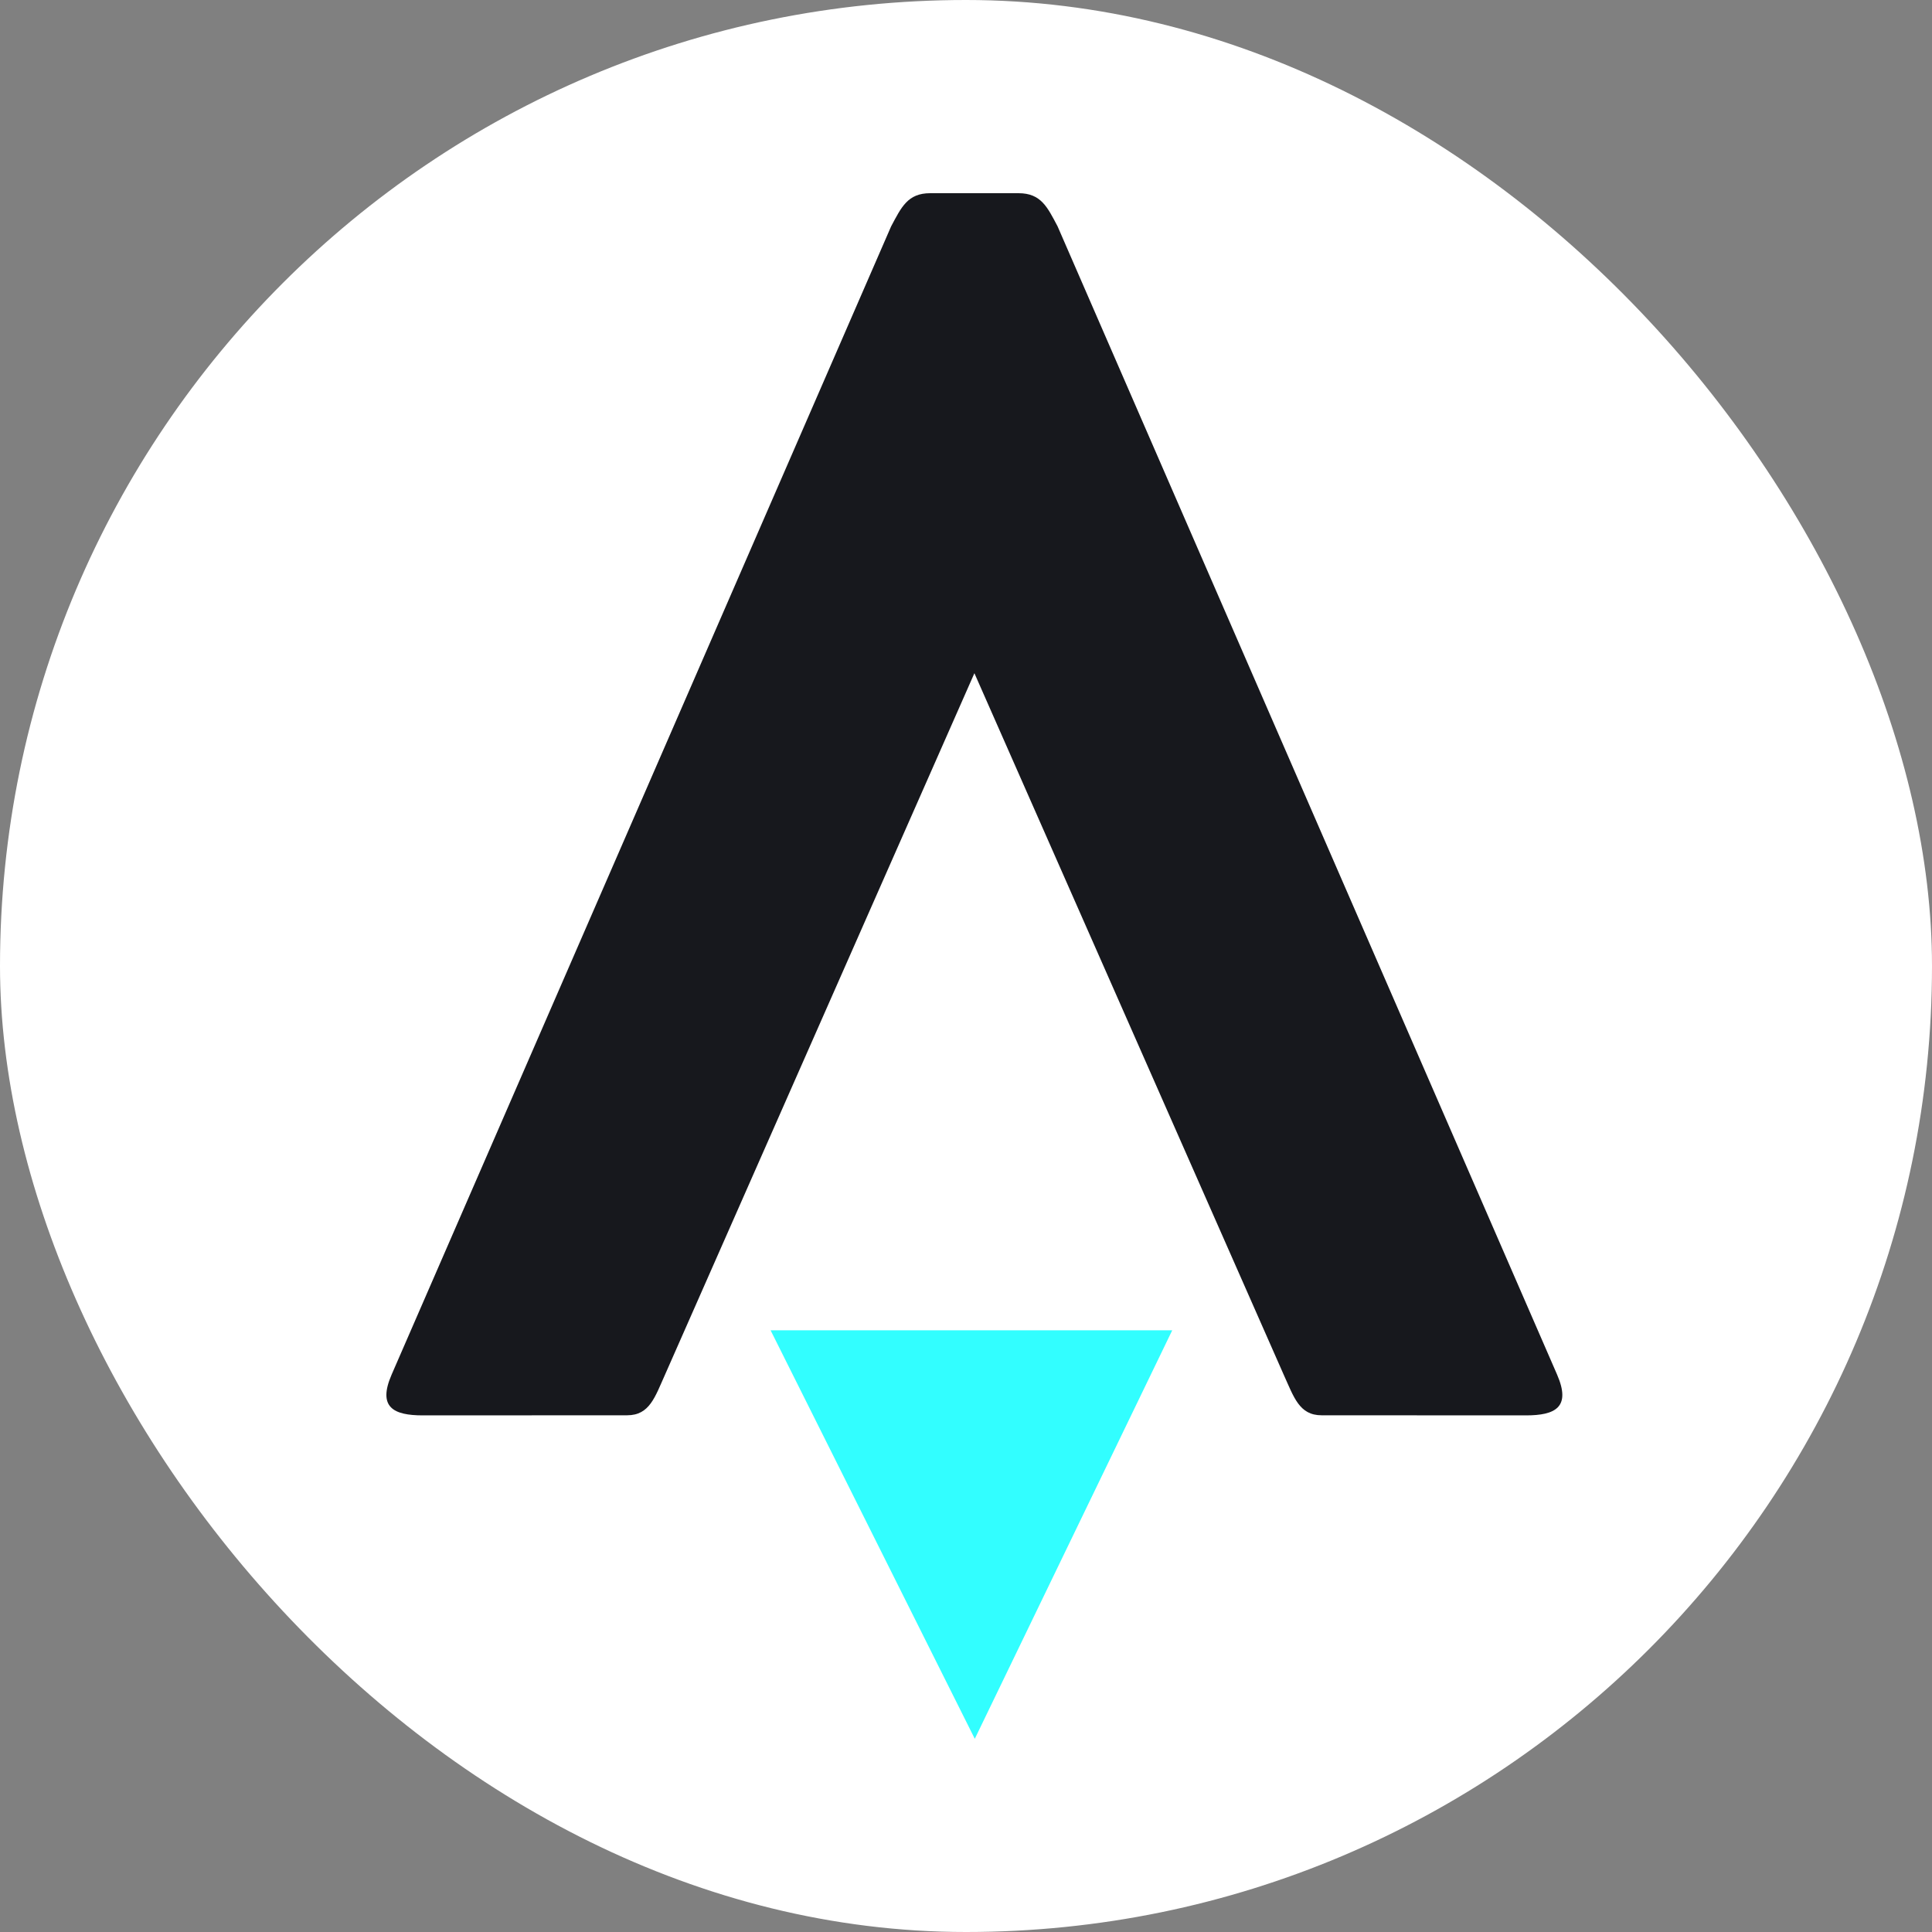
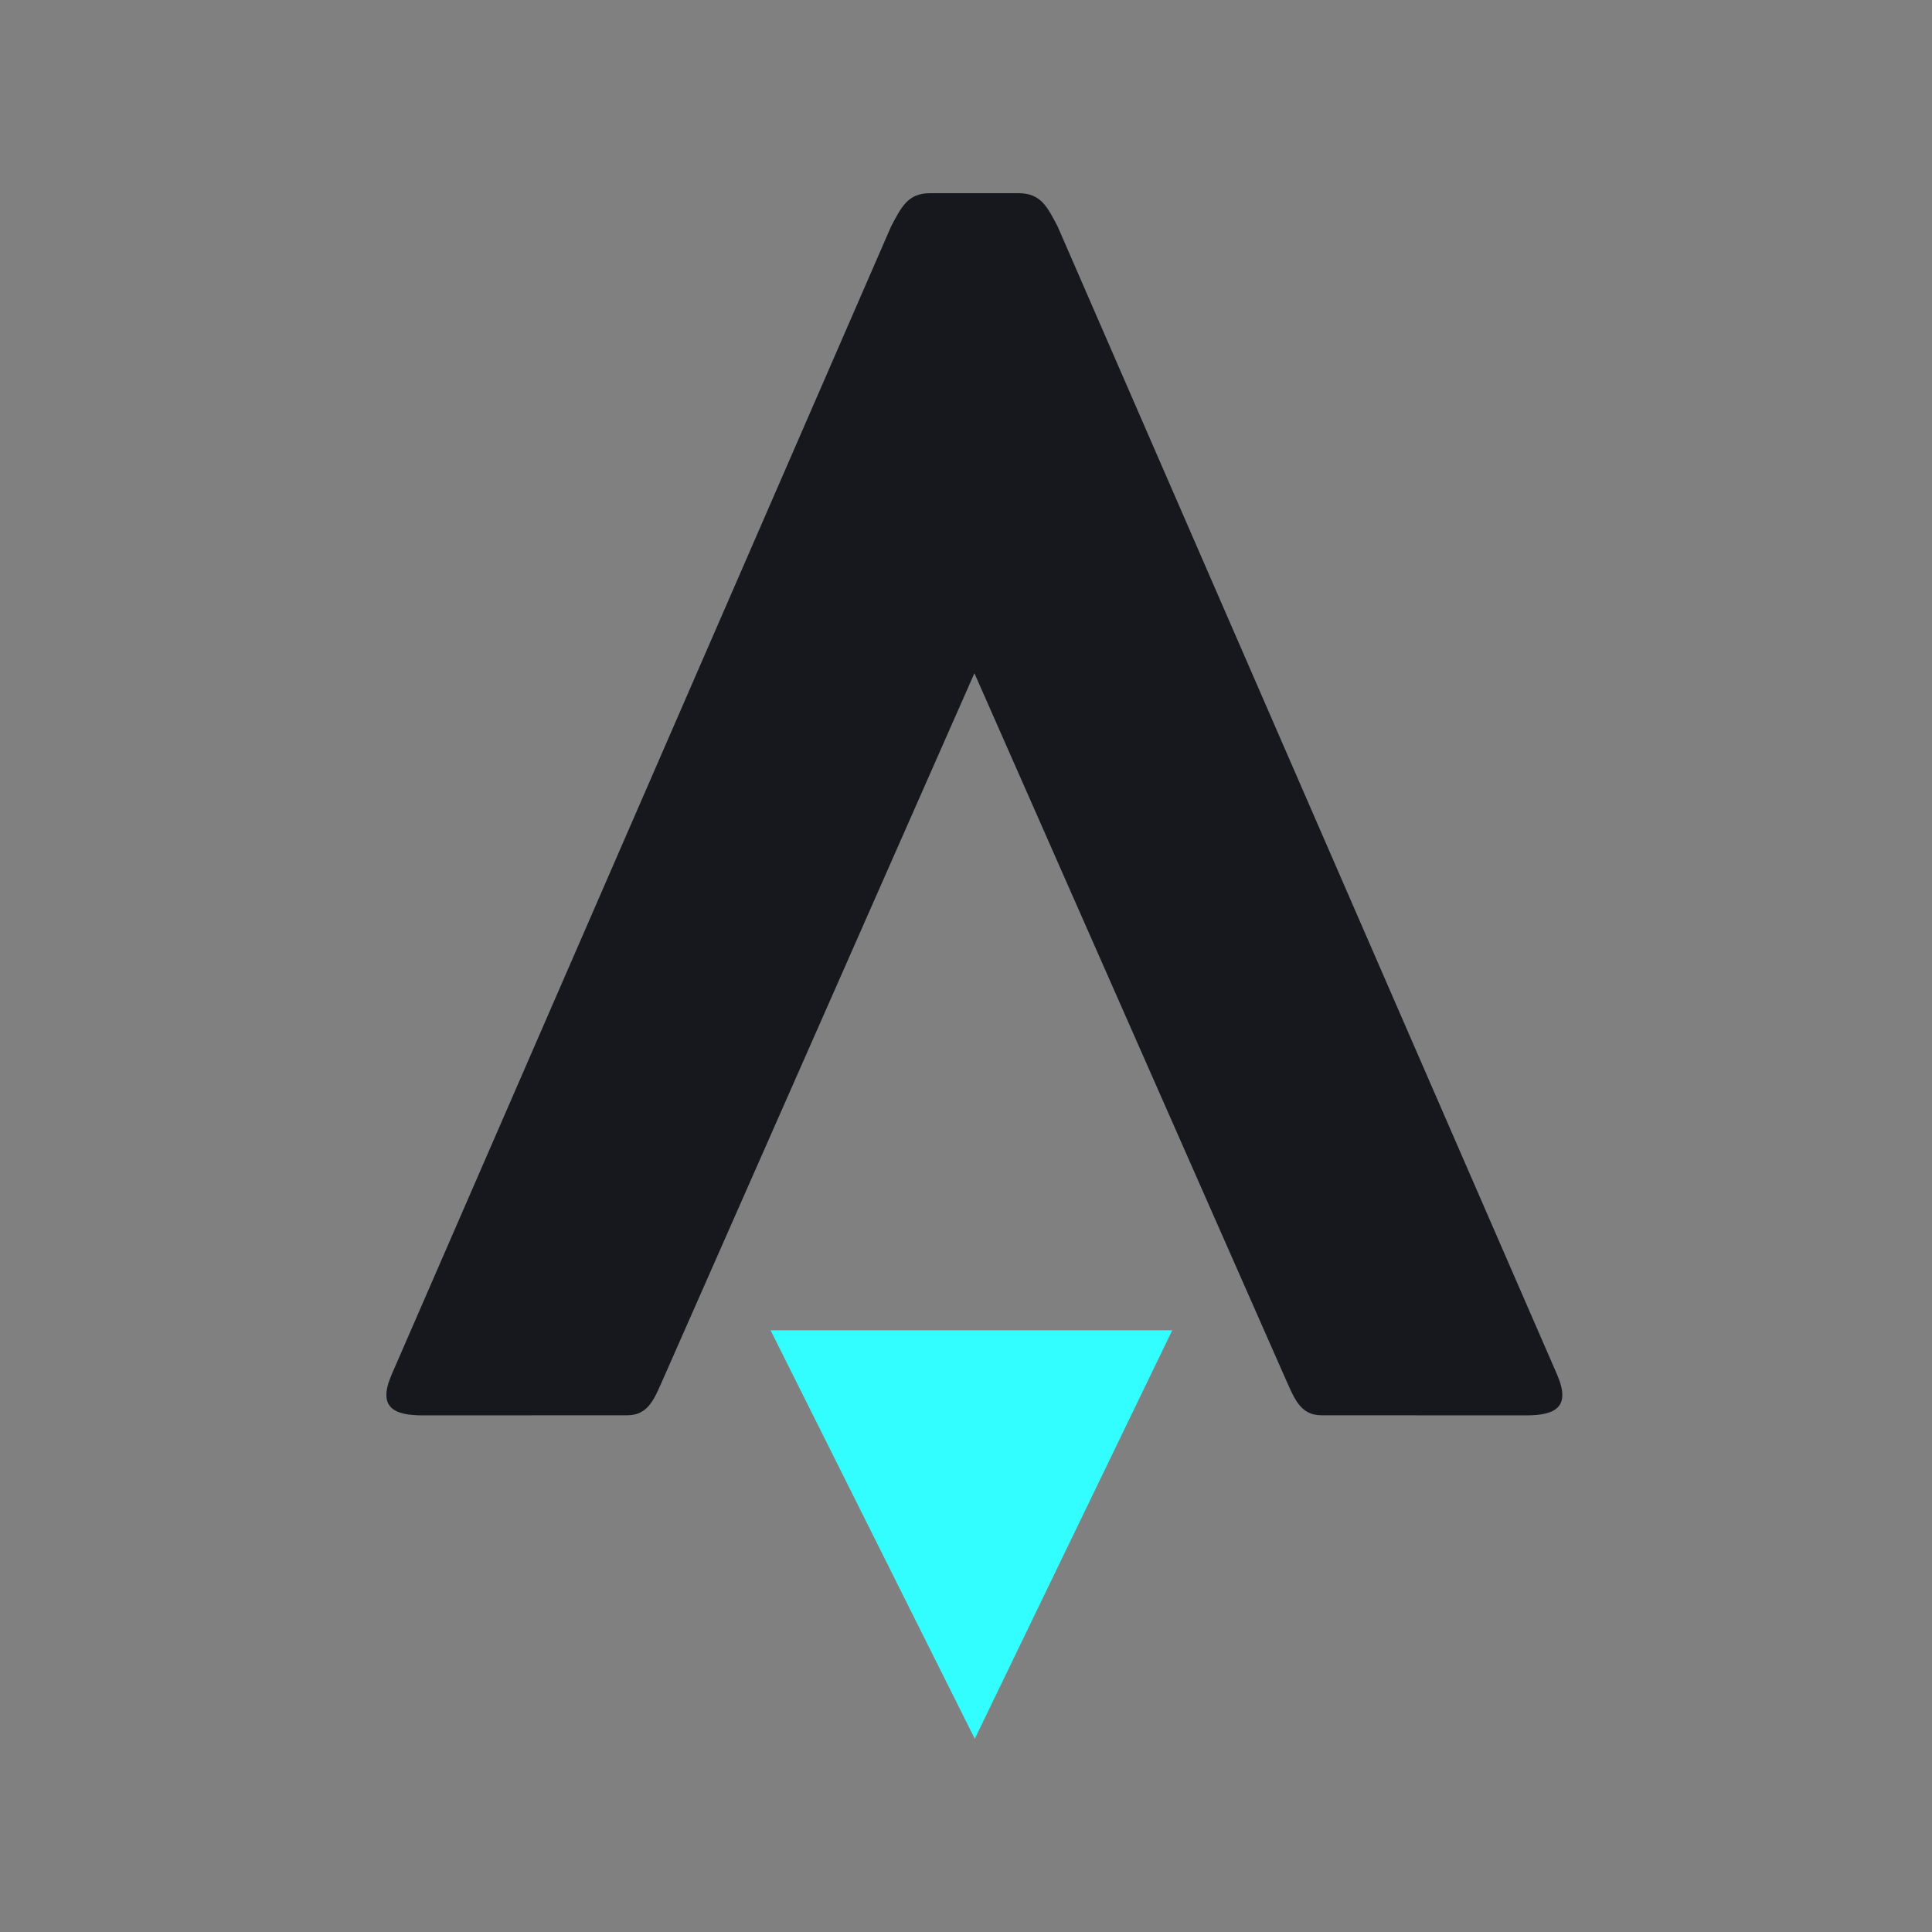
<svg xmlns="http://www.w3.org/2000/svg" width="20" height="20" viewBox="0 0 20 20" fill="none">
  <rect x="0" y="0" width="20" height="20" fill="#808080" stroke="none" />
-   <rect width="20" height="20" rx="10" fill="white" />
  <path fill-rule="evenodd" clip-rule="evenodd" d="M10.087 6.969L6.885 14.229C6.78 14.462 6.725 14.651 6.492 14.651L4.377 14.652C4.074 14.652 3.907 14.569 4.054 14.23L9.225 2.343C9.331 2.145 9.396 2 9.629 2H10.544C10.777 2 10.843 2.145 10.948 2.343L16.119 14.23C16.266 14.569 16.099 14.652 15.796 14.652L13.681 14.651C13.449 14.651 13.394 14.462 13.288 14.229L10.087 6.969Z" fill="#17181D" />
  <path fill-rule="evenodd" clip-rule="evenodd" d="M10.091 18L7.977 13.771H12.135L10.091 18Z" fill="#32FEFF" />
</svg>